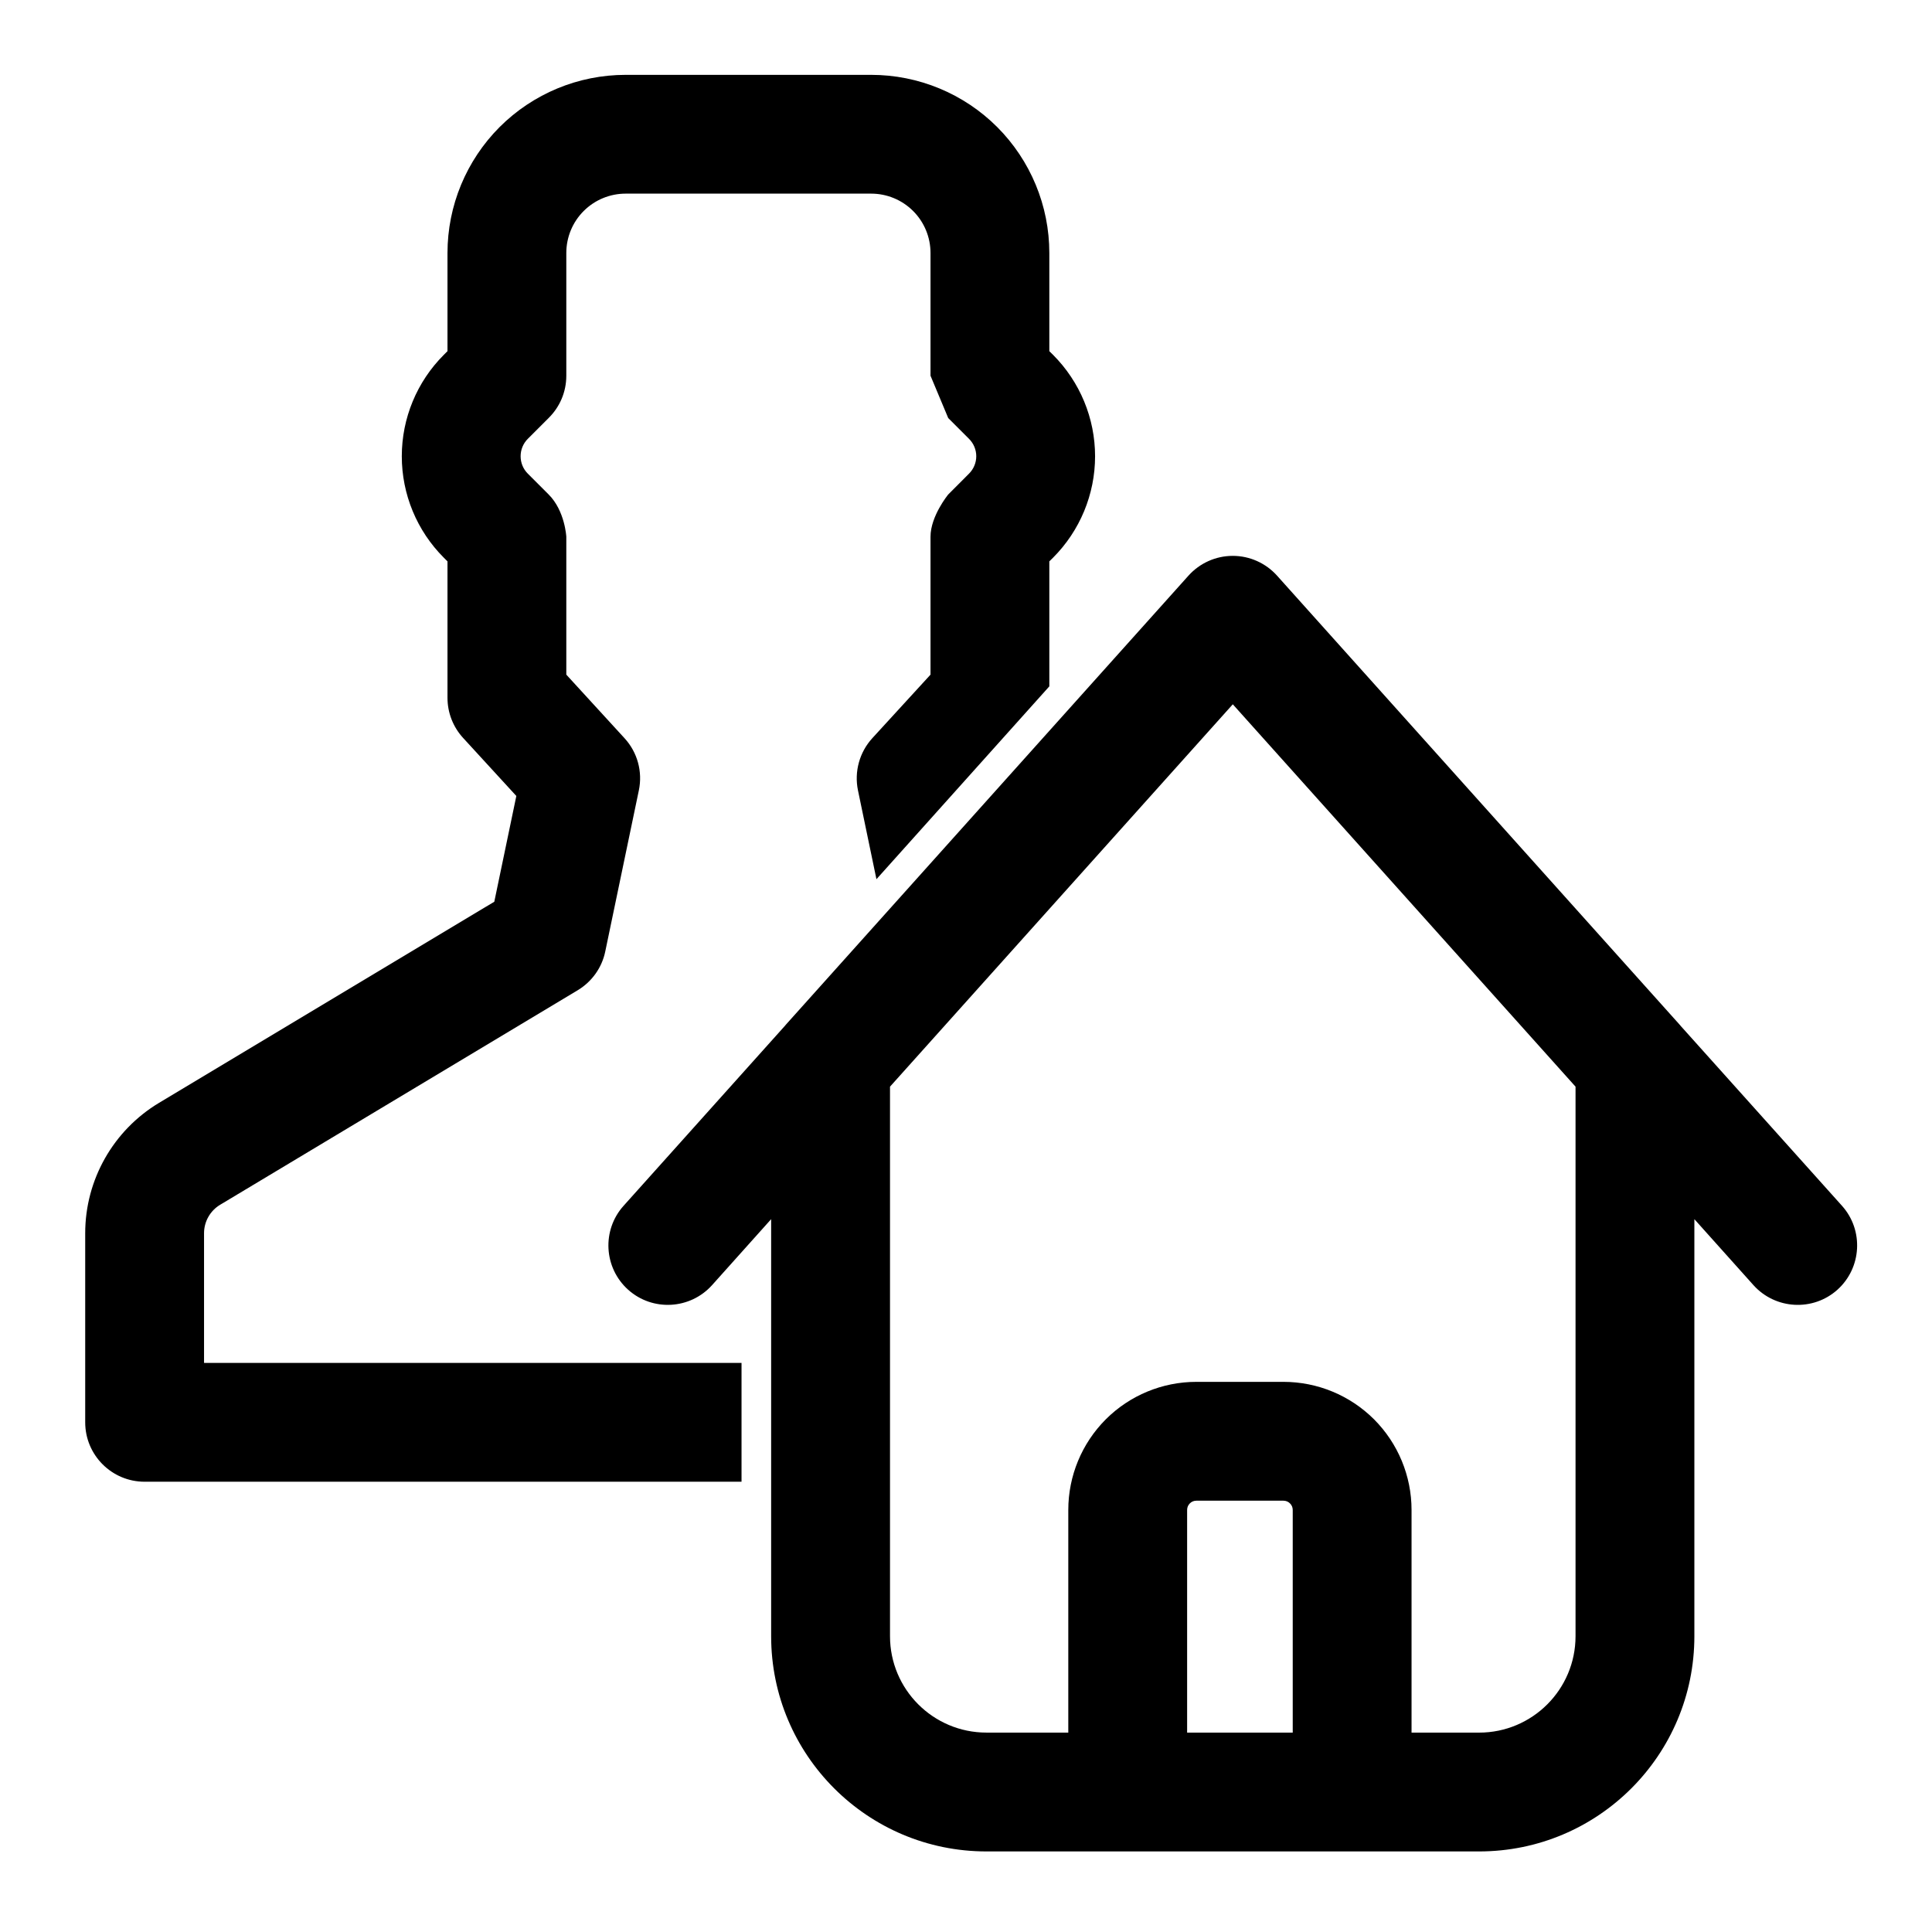
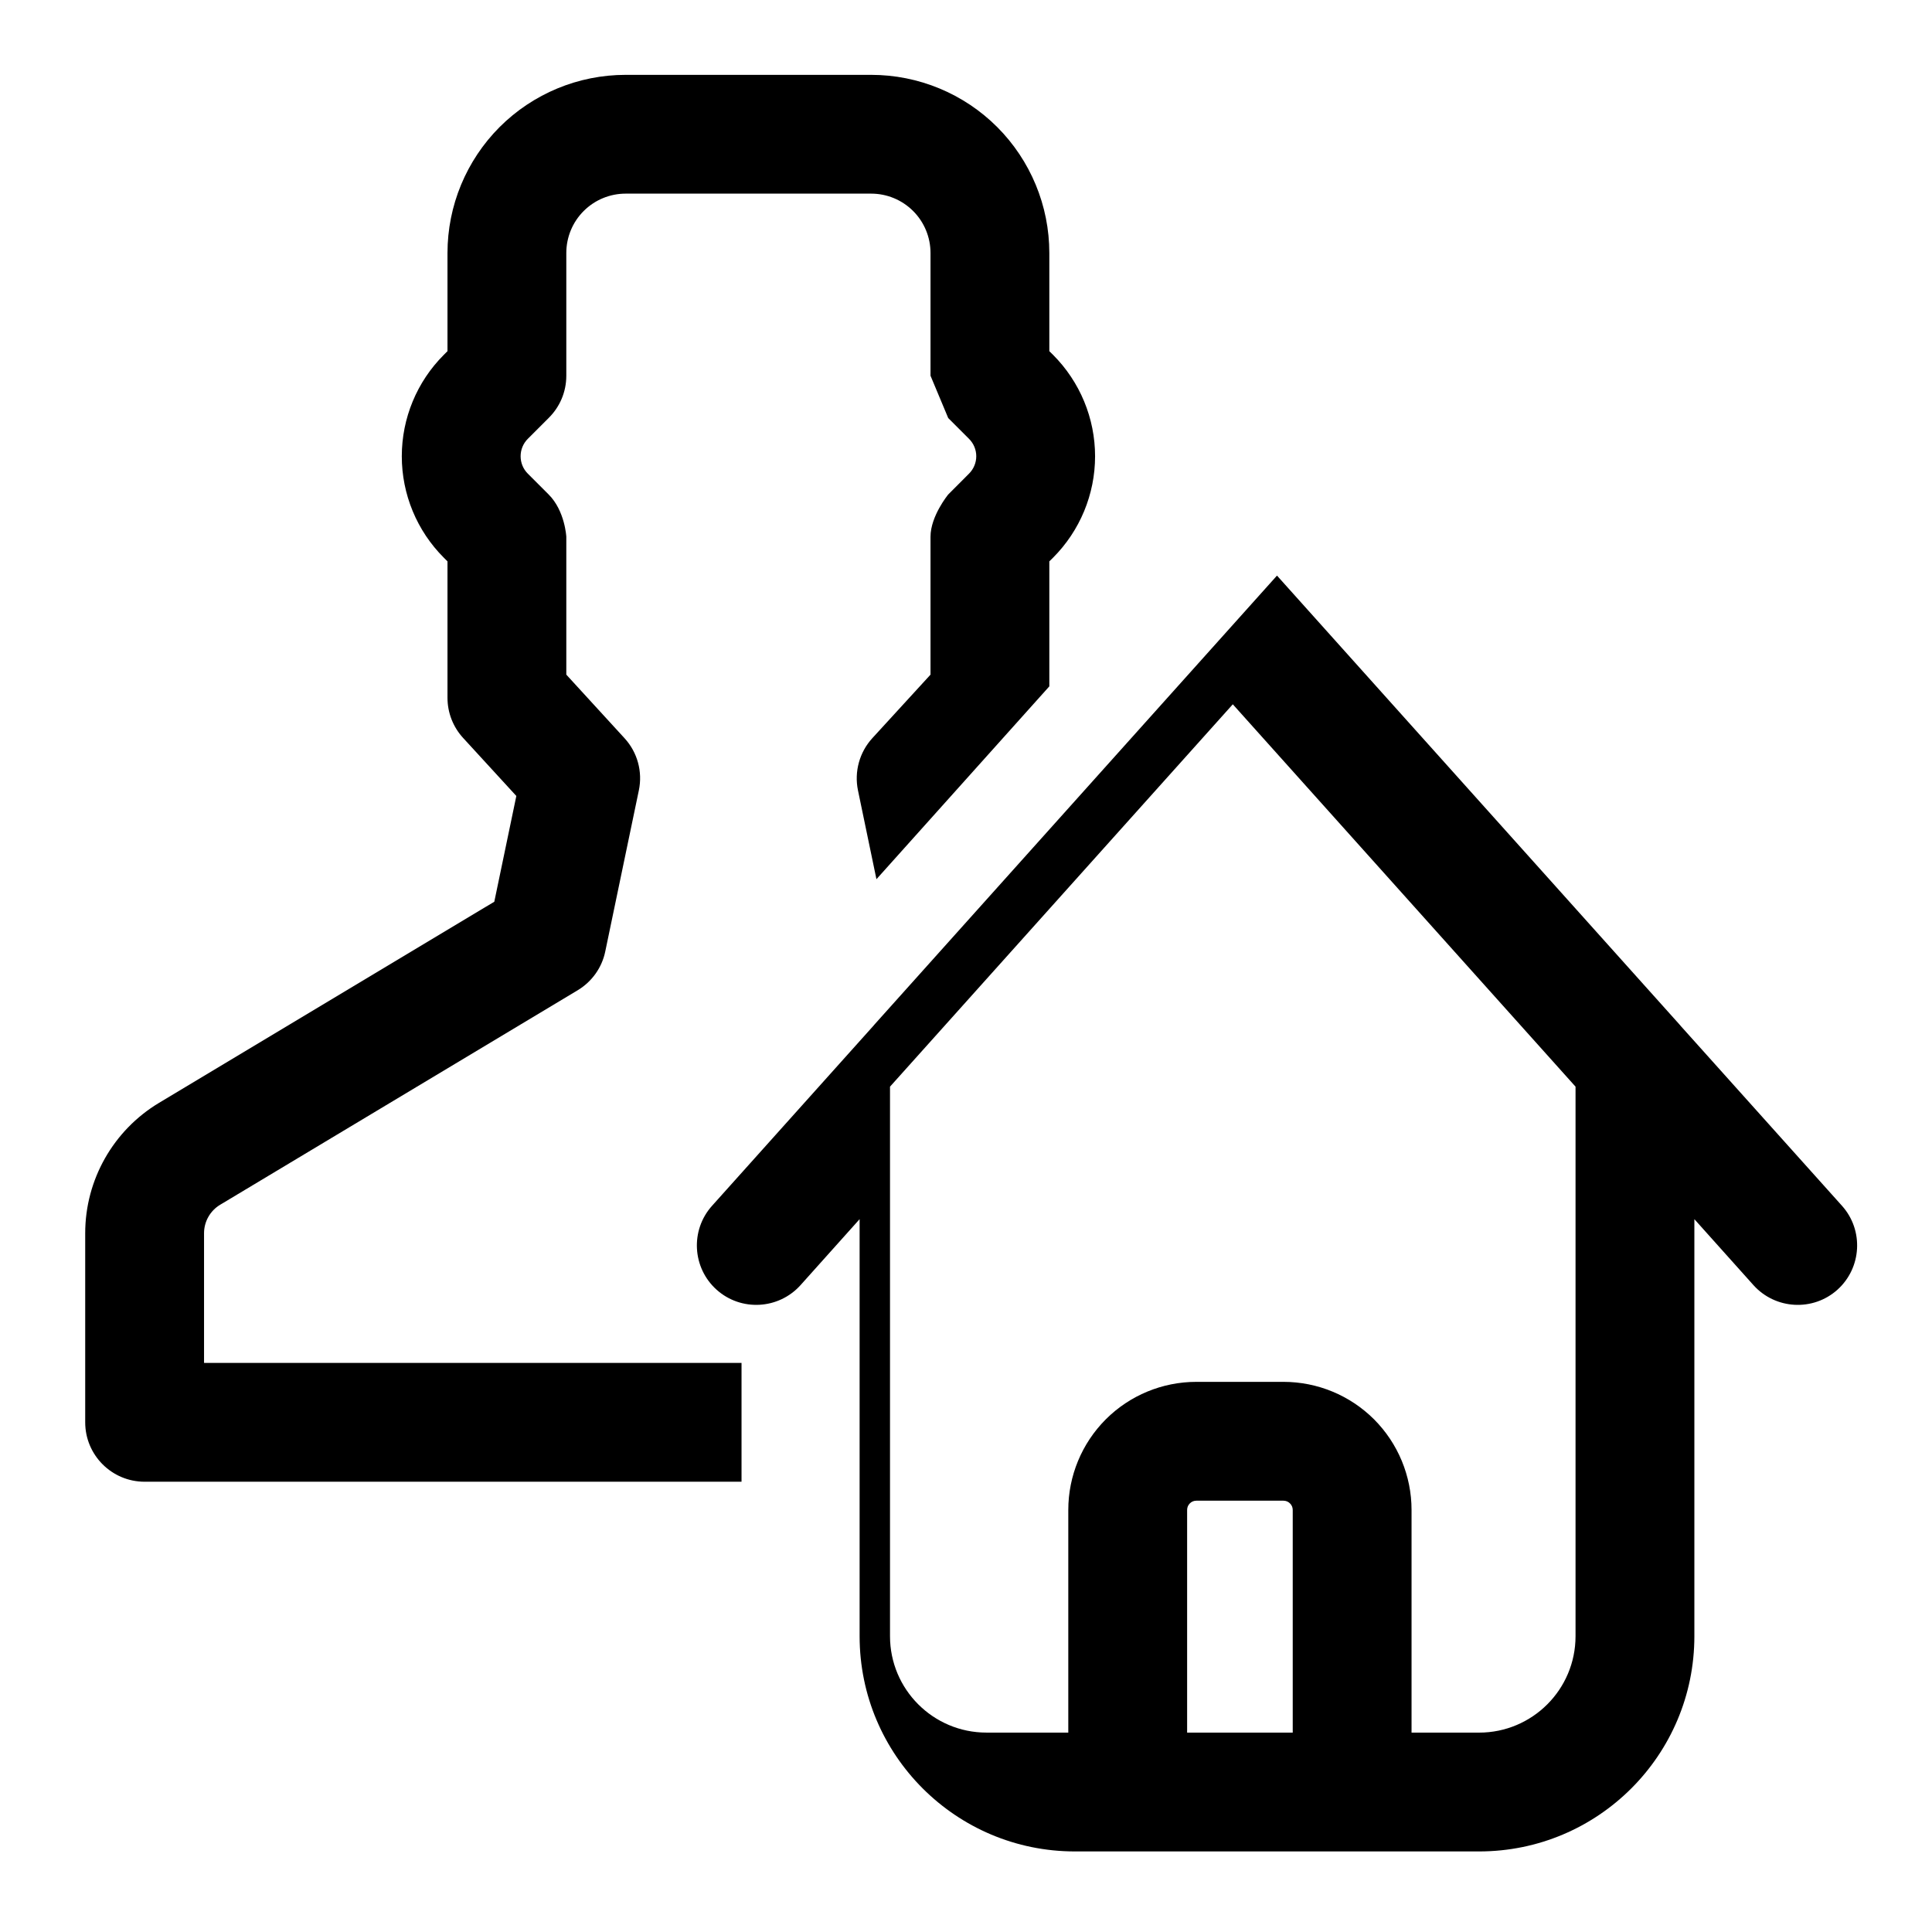
<svg xmlns="http://www.w3.org/2000/svg" fill="#000000" width="800px" height="800px" version="1.1" viewBox="144 144 512 512">
-   <path d="m405.43 634.65h130.54c31.52 0 57.055-25.535 57.055-57.039v-110.52l15.664 17.492c5.809 6.453 15.777 7.008 22.246 1.211 6.453-5.809 7.008-15.777 1.211-22.246l-42.668-47.578c-0.156-0.188-0.316-0.379-0.473-0.551l-106.59-118.88c-2.992-3.32-7.242-5.227-11.715-5.227-4.488 0-8.738 1.906-11.73 5.227l-106.59 118.88c-0.156 0.172-0.316 0.363-0.473 0.551l-42.652 47.578c-5.809 6.473-5.258 16.438 1.211 22.246 6.473 5.793 16.422 5.242 22.23-1.211l15.664-17.492v110.52c0 31.504 25.551 57.039 57.055 57.039zm112.65-31.488h17.887c14.121 0 25.566-11.445 25.566-25.566v-145.62l-90.828-101.33-90.844 101.33v145.63c0 14.105 11.445 25.551 25.566 25.551h21.68v-59.008c0-9.004 3.574-17.633 9.934-24.008 6.359-6.359 15.004-9.934 23.992-9.934h23.098c9.004 0 17.633 3.574 24.008 9.934 6.359 6.375 9.934 15.004 9.934 24.008v59.008zm-31.488 0h-27.992v-59.008c0-0.66 0.25-1.273 0.707-1.73 0.457-0.473 1.086-0.723 1.73-0.723h23.098c0.66 0 1.273 0.25 1.73 0.723 0.473 0.457 0.723 1.07 0.723 1.73v59.008zm-146.09-66.488h-158.18c-8.691 0-15.742-7.055-15.742-15.742v-50.113c0-14.152 7.43-27.254 19.555-34.543l88.859-53.309 5.84-28.023-14.105-15.383c-2.66-2.898-4.141-6.691-4.141-10.645v-36.148l-0.977-0.977c-7.133-7.133-11.133-16.801-11.133-26.875 0-10.078 4-19.742 11.133-26.875l0.977-0.977v-26.008c0-12.531 4.977-24.527 13.824-33.395 8.863-8.848 20.859-13.824 33.395-13.824h65.055c12.531 0 24.547 4.977 33.395 13.824 8.848 8.863 13.824 20.859 13.824 33.395v26.008l0.992 0.977c7.117 7.133 11.133 16.801 11.133 26.875 0 10.078-4.016 19.742-11.133 26.875l-0.992 0.977v33.125l-45.816 51.105-4.894-23.539c-1.023-4.961 0.395-10.109 3.809-13.84l15.414-16.832v-36.543c0-5.496 4.691-11.195 4.691-11.195s2.644-2.66 5.512-5.527c1.227-1.227 1.922-2.883 1.922-4.613s-0.691-3.387-1.922-4.613l-5.512-5.512-4.691-11.211v-32.527c0-4.172-1.652-8.172-4.598-11.117-2.961-2.961-6.957-4.613-11.133-4.613h-65.055c-4.172 0-8.172 1.652-11.133 4.613-2.945 2.945-4.598 6.941-4.598 11.117v32.527c0 4.394-1.793 8.359-4.691 11.211l-5.512 5.512c-1.227 1.227-1.906 2.883-1.906 4.613s0.676 3.387 1.906 4.613c2.867 2.867 5.102 5.102 5.527 5.527 4.328 4.328 4.676 11.195 4.676 11.195v36.543l15.414 16.832c3.434 3.731 4.848 8.879 3.809 13.84l-8.895 42.668c-0.883 4.312-3.543 8.031-7.305 10.297l-94.762 56.852c-2.644 1.59-4.266 4.457-4.266 7.543v34.371h142.44v31.488z" fill-rule="evenodd" />
+   <path d="m405.43 634.65h130.54c31.52 0 57.055-25.535 57.055-57.039v-110.52l15.664 17.492c5.809 6.453 15.777 7.008 22.246 1.211 6.453-5.809 7.008-15.777 1.211-22.246l-42.668-47.578c-0.156-0.188-0.316-0.379-0.473-0.551l-106.59-118.88l-106.59 118.88c-0.156 0.172-0.316 0.363-0.473 0.551l-42.652 47.578c-5.809 6.473-5.258 16.438 1.211 22.246 6.473 5.793 16.422 5.242 22.23-1.211l15.664-17.492v110.52c0 31.504 25.551 57.039 57.055 57.039zm112.65-31.488h17.887c14.121 0 25.566-11.445 25.566-25.566v-145.62l-90.828-101.33-90.844 101.33v145.63c0 14.105 11.445 25.551 25.566 25.551h21.68v-59.008c0-9.004 3.574-17.633 9.934-24.008 6.359-6.359 15.004-9.934 23.992-9.934h23.098c9.004 0 17.633 3.574 24.008 9.934 6.359 6.375 9.934 15.004 9.934 24.008v59.008zm-31.488 0h-27.992v-59.008c0-0.66 0.25-1.273 0.707-1.73 0.457-0.473 1.086-0.723 1.73-0.723h23.098c0.66 0 1.273 0.25 1.73 0.723 0.473 0.457 0.723 1.07 0.723 1.73v59.008zm-146.09-66.488h-158.18c-8.691 0-15.742-7.055-15.742-15.742v-50.113c0-14.152 7.43-27.254 19.555-34.543l88.859-53.309 5.84-28.023-14.105-15.383c-2.66-2.898-4.141-6.691-4.141-10.645v-36.148l-0.977-0.977c-7.133-7.133-11.133-16.801-11.133-26.875 0-10.078 4-19.742 11.133-26.875l0.977-0.977v-26.008c0-12.531 4.977-24.527 13.824-33.395 8.863-8.848 20.859-13.824 33.395-13.824h65.055c12.531 0 24.547 4.977 33.395 13.824 8.848 8.863 13.824 20.859 13.824 33.395v26.008l0.992 0.977c7.117 7.133 11.133 16.801 11.133 26.875 0 10.078-4.016 19.742-11.133 26.875l-0.992 0.977v33.125l-45.816 51.105-4.894-23.539c-1.023-4.961 0.395-10.109 3.809-13.84l15.414-16.832v-36.543c0-5.496 4.691-11.195 4.691-11.195s2.644-2.66 5.512-5.527c1.227-1.227 1.922-2.883 1.922-4.613s-0.691-3.387-1.922-4.613l-5.512-5.512-4.691-11.211v-32.527c0-4.172-1.652-8.172-4.598-11.117-2.961-2.961-6.957-4.613-11.133-4.613h-65.055c-4.172 0-8.172 1.652-11.133 4.613-2.945 2.945-4.598 6.941-4.598 11.117v32.527c0 4.394-1.793 8.359-4.691 11.211l-5.512 5.512c-1.227 1.227-1.906 2.883-1.906 4.613s0.676 3.387 1.906 4.613c2.867 2.867 5.102 5.102 5.527 5.527 4.328 4.328 4.676 11.195 4.676 11.195v36.543l15.414 16.832c3.434 3.731 4.848 8.879 3.809 13.84l-8.895 42.668c-0.883 4.312-3.543 8.031-7.305 10.297l-94.762 56.852c-2.644 1.59-4.266 4.457-4.266 7.543v34.371h142.44v31.488z" fill-rule="evenodd" />
</svg>